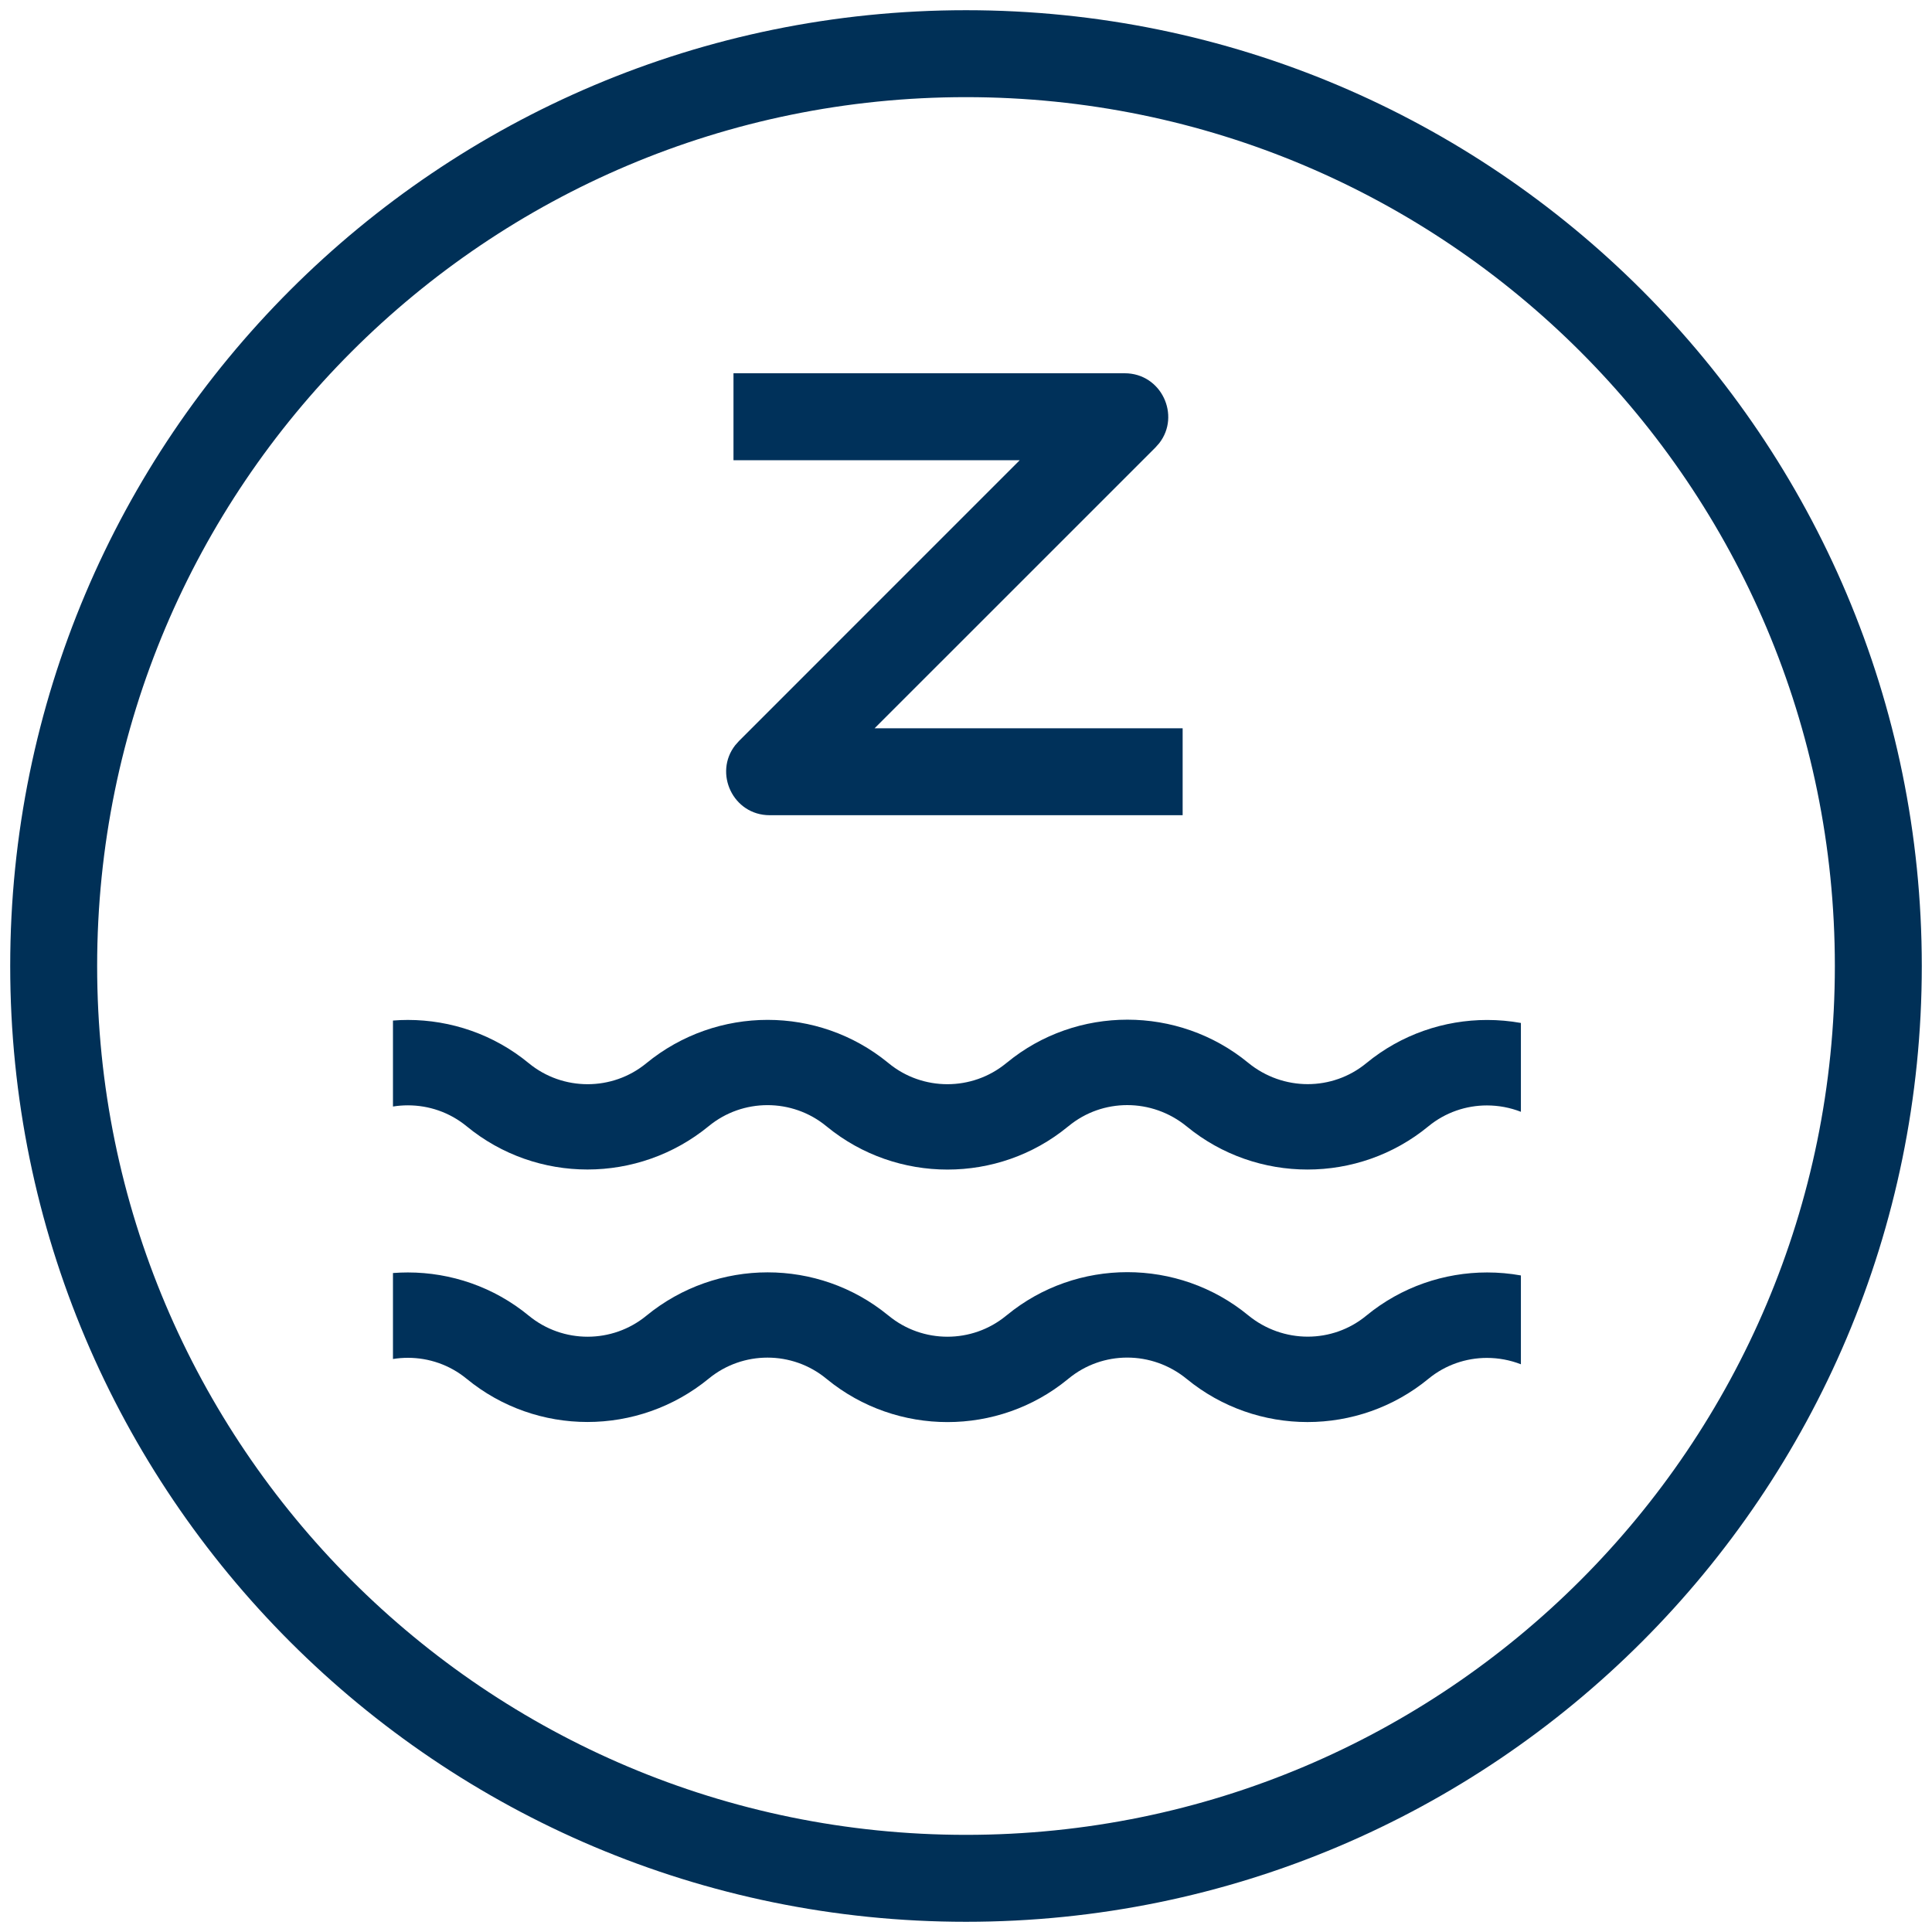
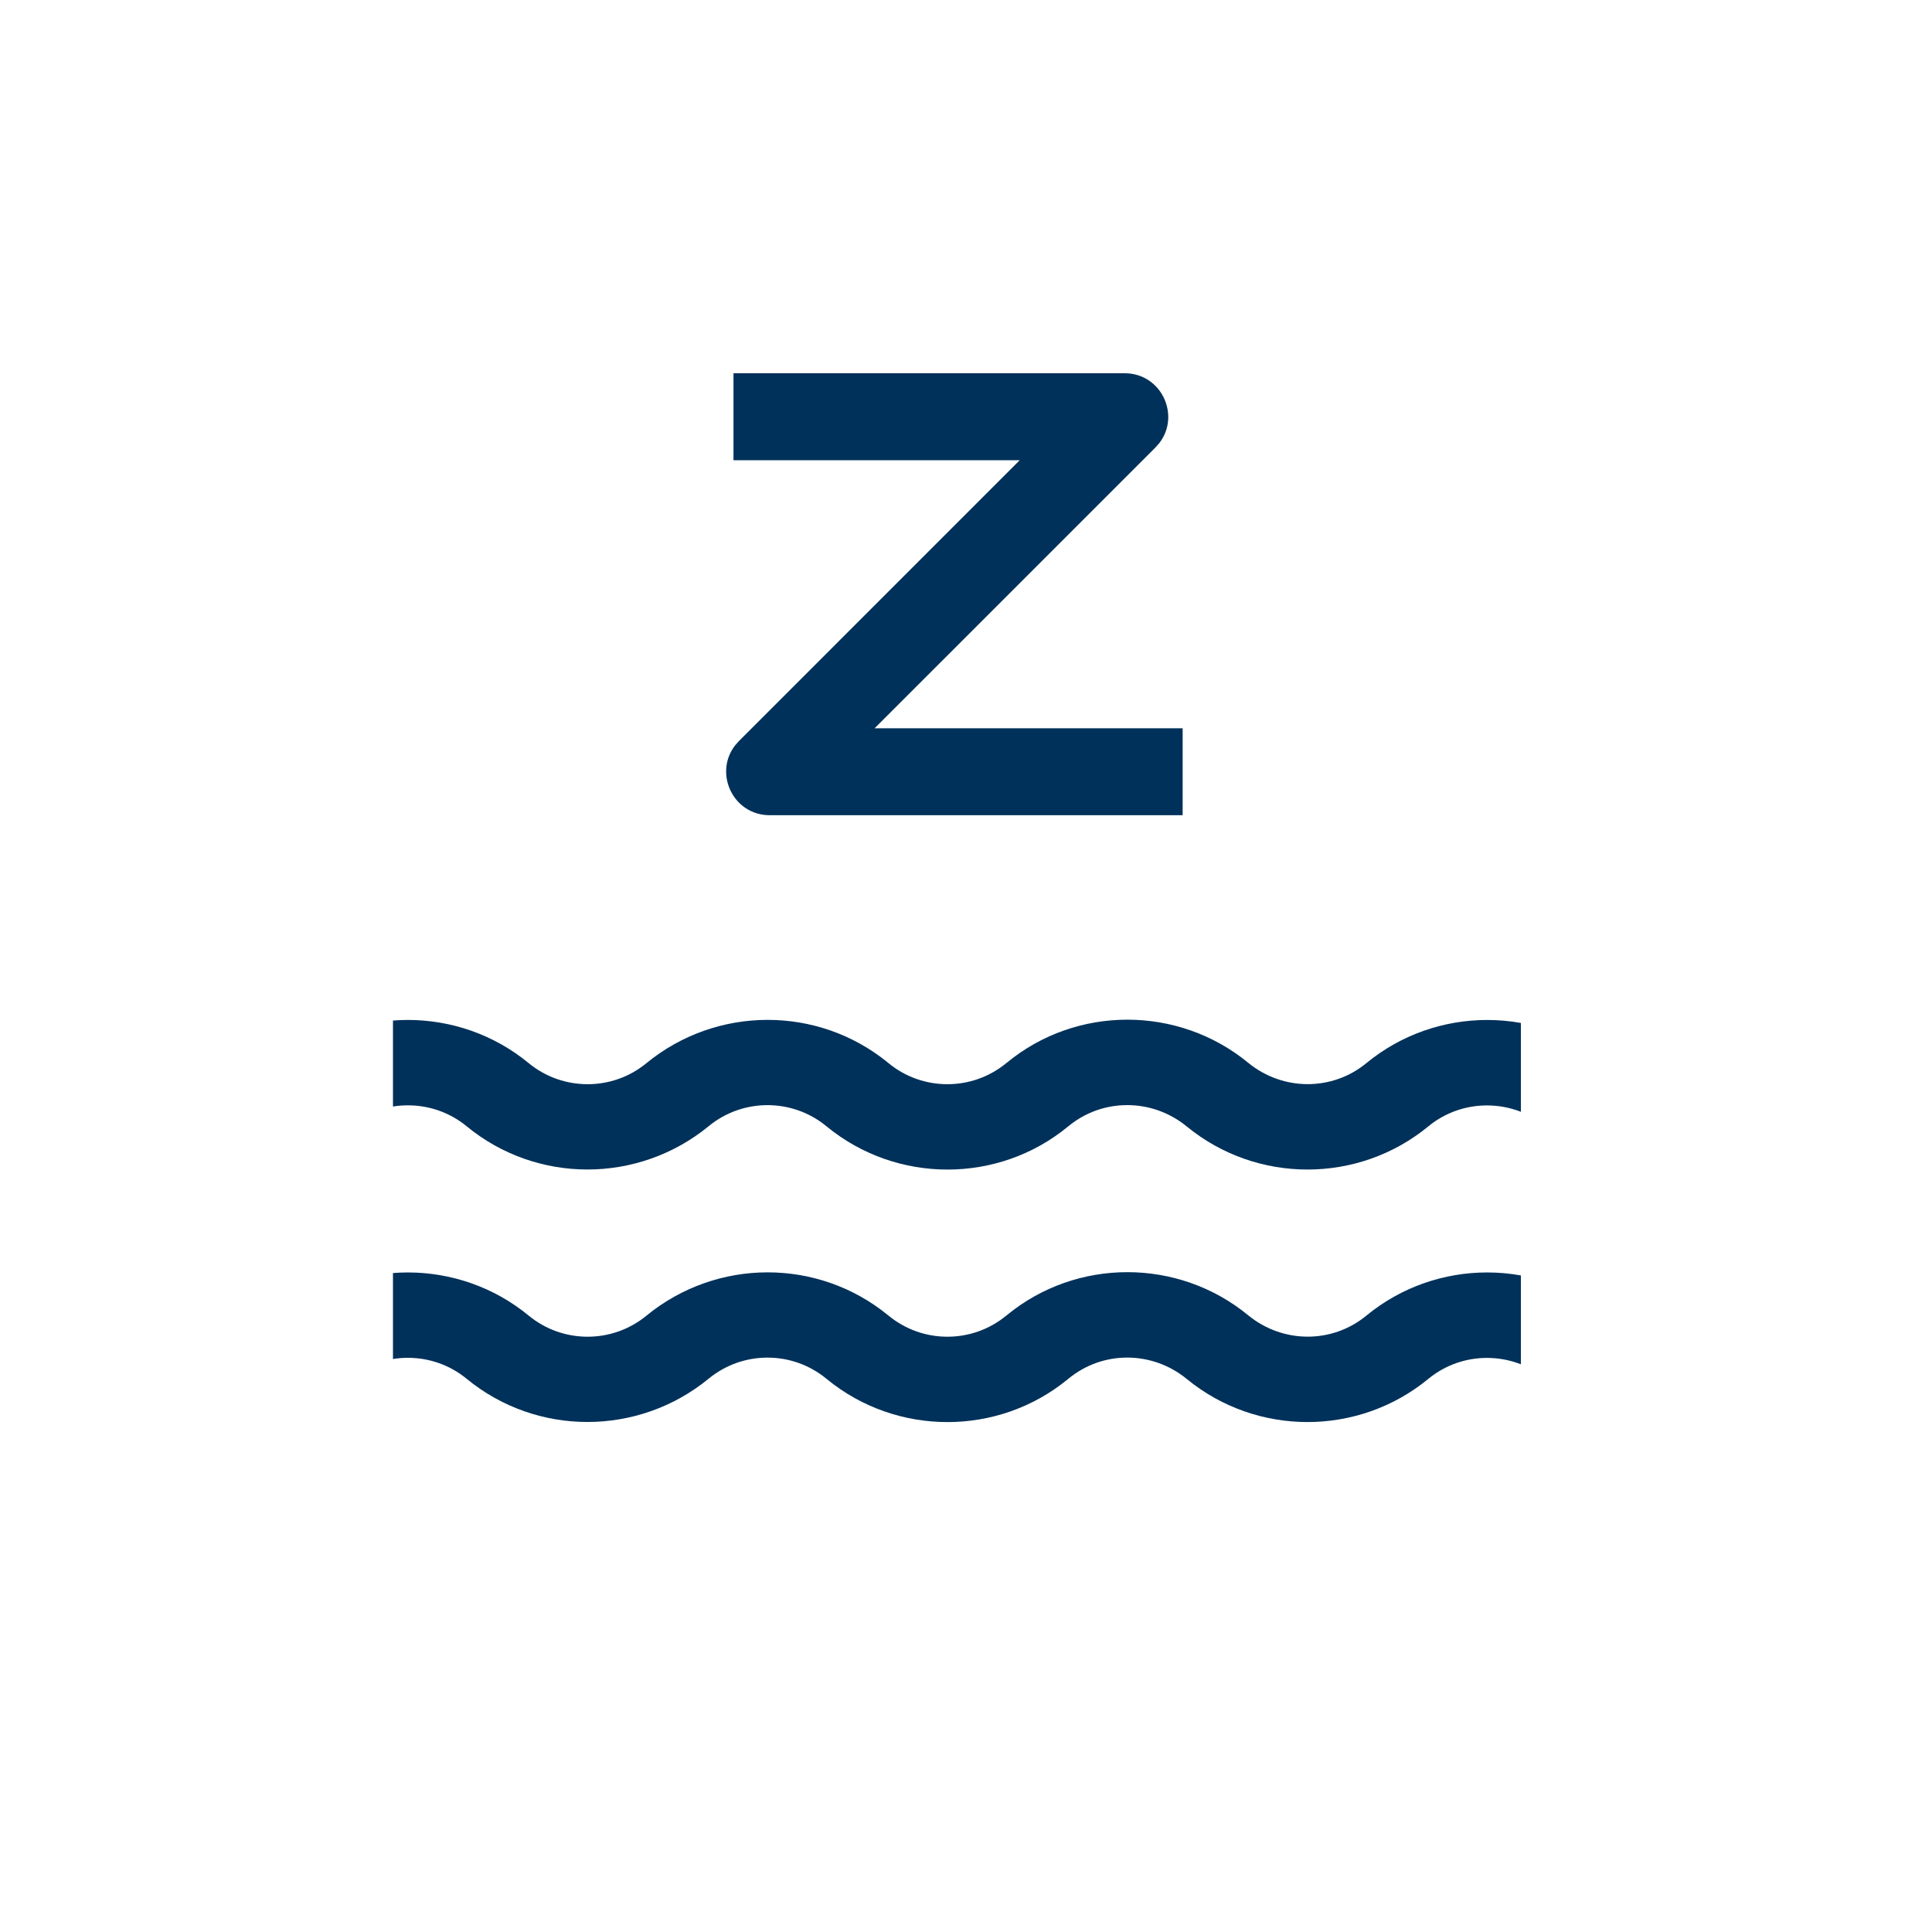
<svg xmlns="http://www.w3.org/2000/svg" fill="none" viewBox="0 0 60 60" height="60" width="60">
  <path fill="#00315A" d="M34.928 11.592C36.071 11.592 36.672 12.905 36 13.765L35.883 13.897L27.162 22.617L36.728 22.617V25.317H23.904C22.761 25.317 22.16 24.005 22.832 23.145L22.949 23.013L31.669 14.292L22.779 14.292V11.592H34.928Z" />
  <path fill="#00315A" d="M35.011 39.508C36.342 39.508 37.675 39.953 38.762 40.846C39.303 41.29 39.96 41.511 40.613 41.511C41.261 41.511 41.906 41.293 42.432 40.859C43.52 39.964 44.852 39.517 46.185 39.517C46.536 39.517 46.887 39.548 47.233 39.61V42.369C46.895 42.237 46.536 42.171 46.178 42.171C45.533 42.171 44.888 42.386 44.361 42.82C43.273 43.715 41.939 44.163 40.605 44.163C39.275 44.163 37.944 43.717 36.858 42.827C36.316 42.382 35.66 42.161 35.007 42.161C34.36 42.161 33.717 42.378 33.191 42.809L33.16 42.834C32.08 43.72 30.753 44.164 29.425 44.164H29.424C28.099 44.164 26.772 43.722 25.688 42.837L25.662 42.816C25.133 42.38 24.484 42.162 23.835 42.162C23.188 42.162 22.54 42.379 22.012 42.813C20.916 43.712 19.578 44.161 18.243 44.161C16.91 44.161 15.579 43.713 14.493 42.82C13.964 42.385 13.317 42.168 12.669 42.168C12.514 42.168 12.358 42.18 12.204 42.205V39.535C12.358 39.523 12.513 39.517 12.667 39.517C14 39.517 15.334 39.964 16.421 40.859C16.951 41.295 17.599 41.513 18.249 41.513C18.896 41.513 19.543 41.296 20.071 40.863C21.168 39.963 22.506 39.514 23.84 39.514C25.166 39.514 26.488 39.956 27.57 40.839L27.596 40.859C28.125 41.295 28.774 41.513 29.423 41.513C30.07 41.513 30.717 41.296 31.245 40.862L31.276 40.838C32.356 39.952 33.682 39.508 35.011 39.508Z" clip-rule="evenodd" fill-rule="evenodd" />
  <path fill="#00315A" d="M35.011 31.667C36.342 31.667 37.675 32.112 38.762 33.004C39.303 33.448 39.96 33.669 40.613 33.669C41.261 33.669 41.906 33.451 42.432 33.018C43.52 32.123 44.852 31.676 46.185 31.676C46.536 31.676 46.887 31.707 47.233 31.769V34.528C46.895 34.396 46.536 34.33 46.178 34.33C45.533 34.33 44.888 34.545 44.361 34.978C43.273 35.874 41.939 36.321 40.605 36.321C39.275 36.321 37.944 35.876 36.858 34.985C36.316 34.541 35.66 34.32 35.007 34.32C34.36 34.32 33.717 34.536 33.191 34.968L33.16 34.992C32.08 35.879 30.753 36.322 29.425 36.322H29.424C28.099 36.322 26.772 35.88 25.688 34.995L25.662 34.974C25.133 34.539 24.484 34.321 23.835 34.321C23.188 34.321 22.54 34.538 22.012 34.972C20.916 35.871 19.578 36.32 18.243 36.32C16.91 36.32 15.579 35.872 14.493 34.978C13.964 34.543 13.317 34.327 12.669 34.327C12.514 34.327 12.358 34.339 12.204 34.364V31.694C12.358 31.681 12.513 31.675 12.667 31.675C14 31.676 15.334 32.122 16.421 33.018C16.951 33.454 17.599 33.671 18.249 33.671C18.896 33.671 19.543 33.455 20.071 33.021C21.168 32.121 22.506 31.673 23.84 31.673C25.166 31.673 26.488 32.115 27.57 32.997L27.596 33.018C28.125 33.454 28.774 33.671 29.423 33.671C30.07 33.671 30.717 33.454 31.245 33.021L31.276 32.997C32.356 32.11 33.682 31.667 35.011 31.667Z" clip-rule="evenodd" fill-rule="evenodd" />
-   <path fill="#003057" d="M0.317 30C0.317 13.606 13.606 0.317 30 0.317C46.394 0.317 59.683 13.606 59.683 30C59.683 46.394 46.394 59.683 30 59.683C13.606 59.683 0.317 46.394 0.317 30ZM56.983 30C56.983 15.097 44.903 3.017 30 3.017C15.097 3.017 3.017 15.098 3.017 30C3.017 44.903 15.097 56.983 30 56.983C44.903 56.983 56.983 44.903 56.983 30Z" clip-rule="evenodd" fill-rule="evenodd" />
</svg>